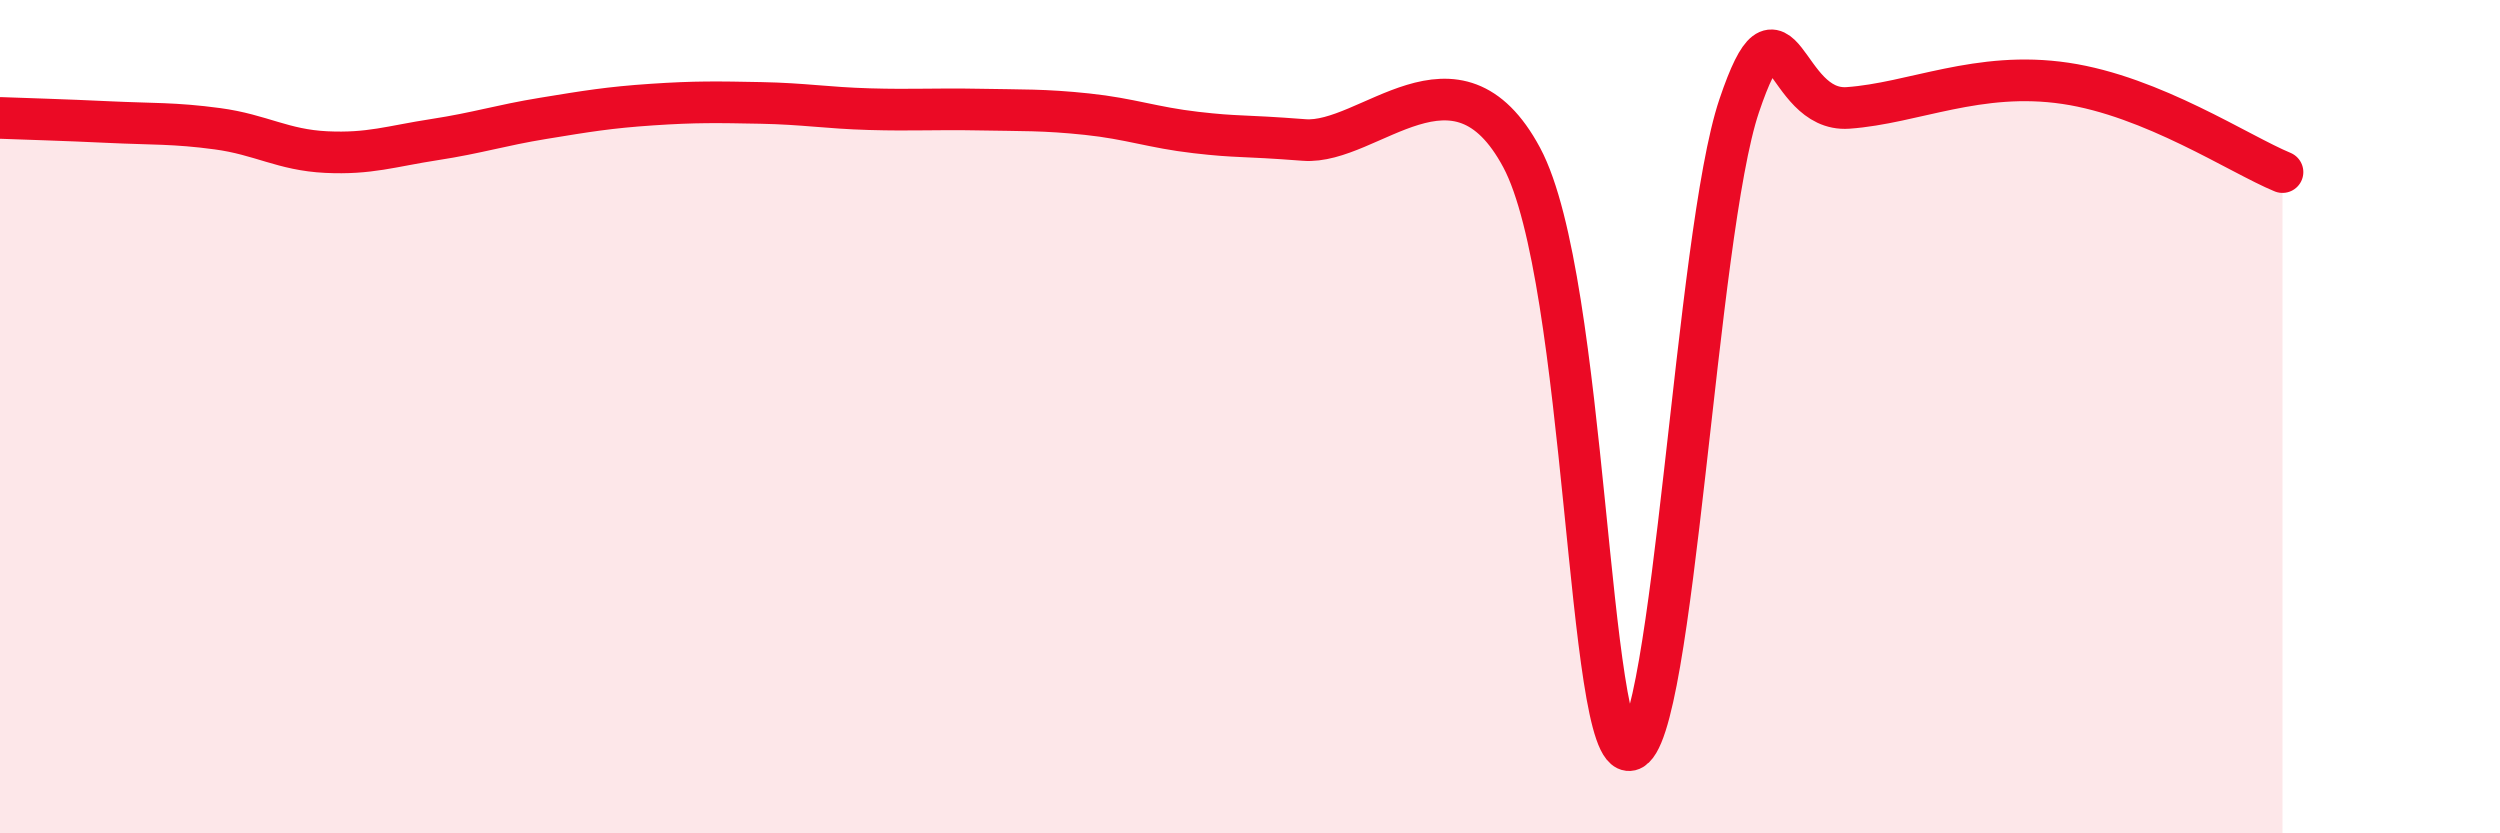
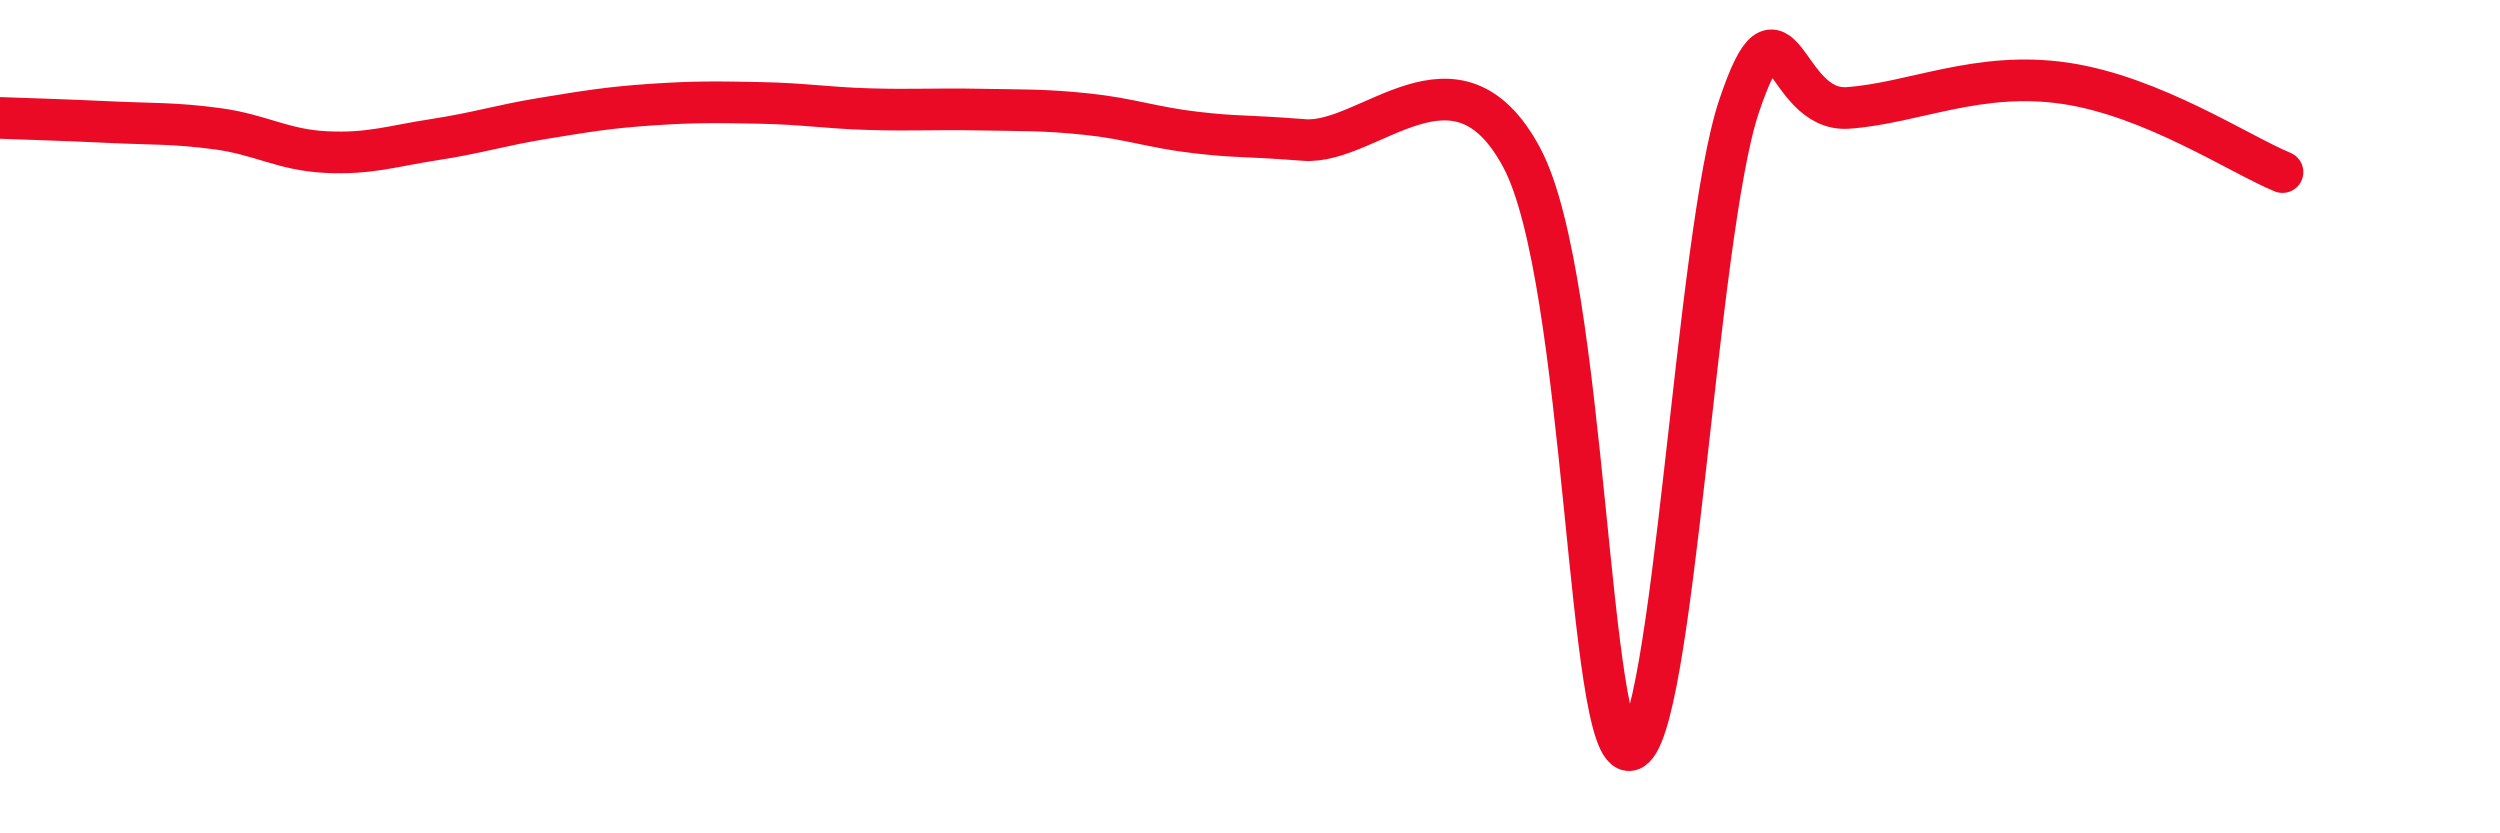
<svg xmlns="http://www.w3.org/2000/svg" width="60" height="20" viewBox="0 0 60 20">
-   <path d="M 0,2.83 C 0.52,2.85 1.57,2.88 2.61,2.93 C 3.65,2.98 4.18,2.95 5.22,3.09 C 6.26,3.23 6.79,3.6 7.83,3.65 C 8.87,3.7 9.39,3.51 10.43,3.35 C 11.47,3.19 12,3.01 13.04,2.84 C 14.08,2.67 14.61,2.58 15.65,2.51 C 16.69,2.44 17.22,2.45 18.26,2.47 C 19.3,2.49 19.83,2.59 20.87,2.62 C 21.91,2.65 22.44,2.61 23.48,2.63 C 24.52,2.65 25.05,2.63 26.09,2.74 C 27.13,2.85 27.66,3.06 28.7,3.18 C 29.74,3.3 29.74,3.24 31.3,3.36 C 32.86,3.48 34.95,0.85 36.52,3.78 C 38.09,6.71 38.09,18.25 39.13,18 C 40.17,17.75 40.7,5.62 41.74,2.54 C 42.78,-0.54 42.78,2.7 44.35,2.59 C 45.92,2.48 47.48,1.69 49.57,2 C 51.66,2.31 53.74,3.7 54.78,4.13L54.78 20L0 20Z" fill="#EB0A25" opacity="0.1" stroke-linecap="round" stroke-linejoin="round" />
  <path d="M 0,2.83 C 0.52,2.85 1.57,2.88 2.61,2.93 C 3.65,2.98 4.18,2.95 5.22,3.09 C 6.26,3.23 6.79,3.6 7.83,3.65 C 8.87,3.7 9.39,3.51 10.43,3.35 C 11.47,3.19 12,3.01 13.04,2.84 C 14.08,2.67 14.61,2.58 15.65,2.51 C 16.69,2.44 17.22,2.45 18.26,2.47 C 19.3,2.49 19.83,2.59 20.87,2.62 C 21.91,2.65 22.44,2.61 23.48,2.63 C 24.52,2.65 25.05,2.63 26.09,2.74 C 27.13,2.85 27.66,3.06 28.7,3.18 C 29.74,3.3 29.74,3.24 31.3,3.36 C 32.86,3.48 34.95,0.85 36.52,3.78 C 38.09,6.71 38.09,18.25 39.13,18 C 40.17,17.75 40.7,5.62 41.74,2.54 C 42.78,-0.54 42.78,2.7 44.35,2.59 C 45.92,2.48 47.48,1.69 49.57,2 C 51.66,2.31 53.74,3.7 54.78,4.13" stroke="#EB0A25" stroke-width="1" fill="none" stroke-linecap="round" stroke-linejoin="round" />
</svg>